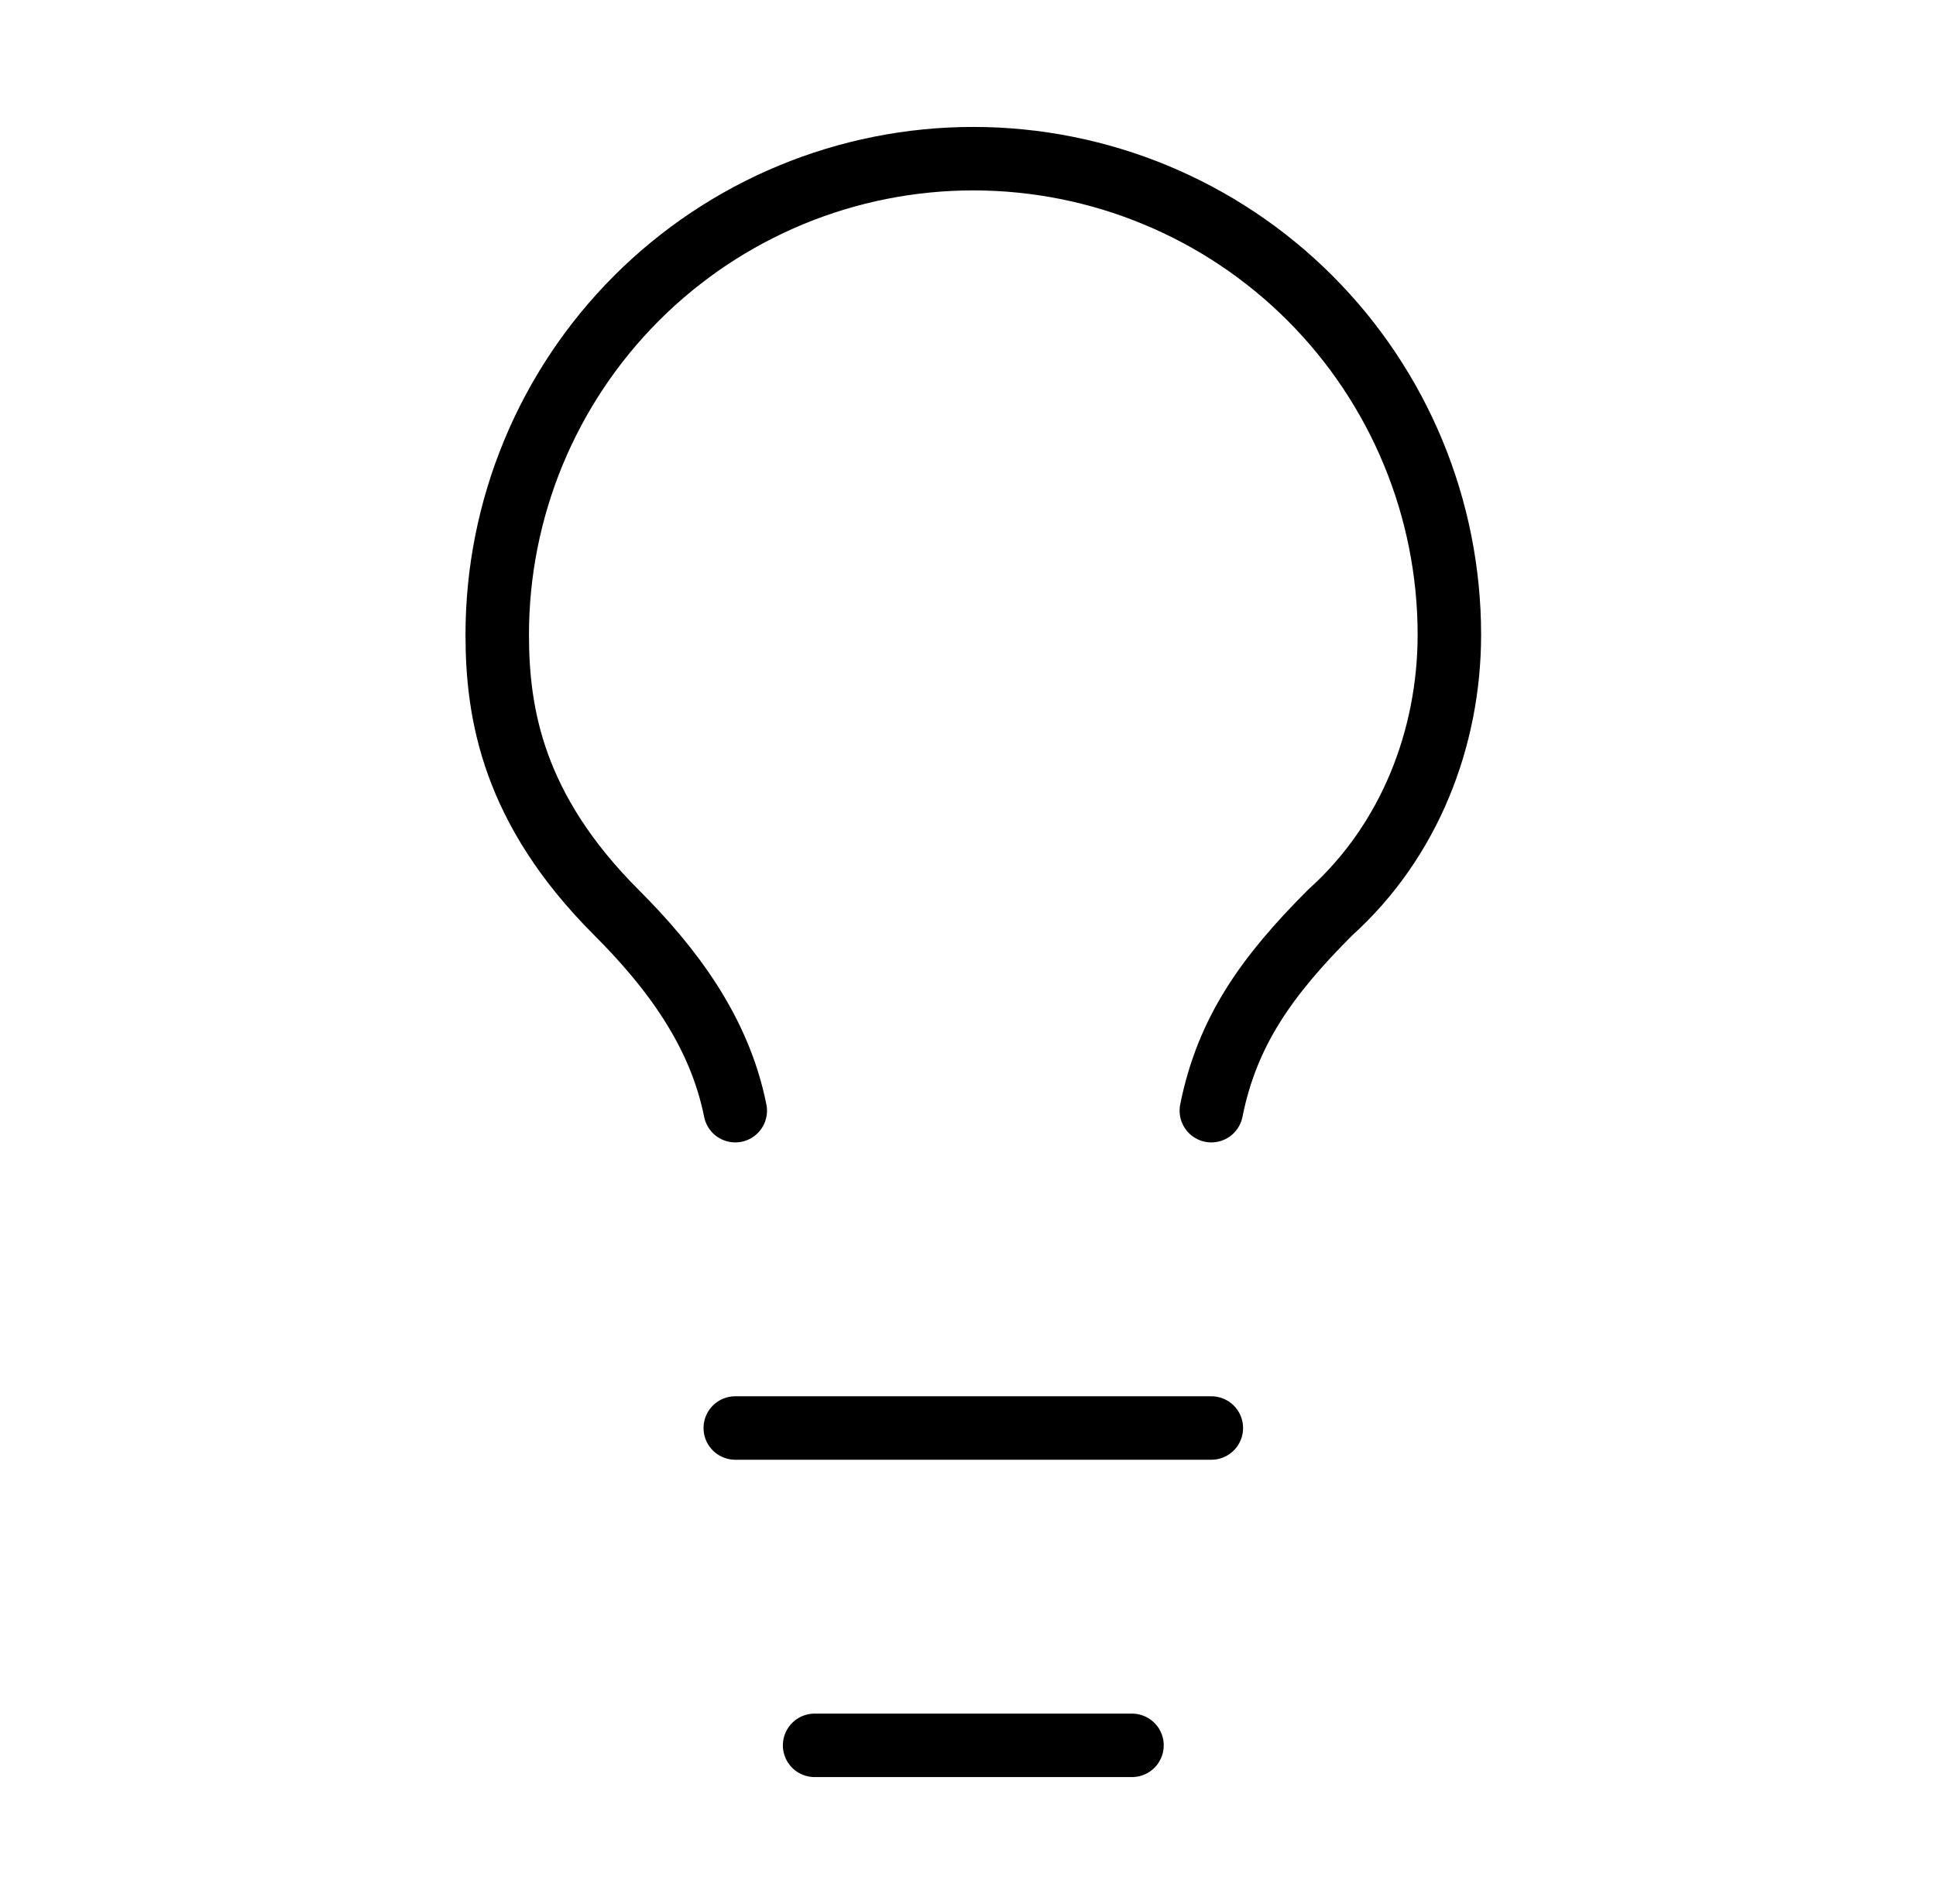
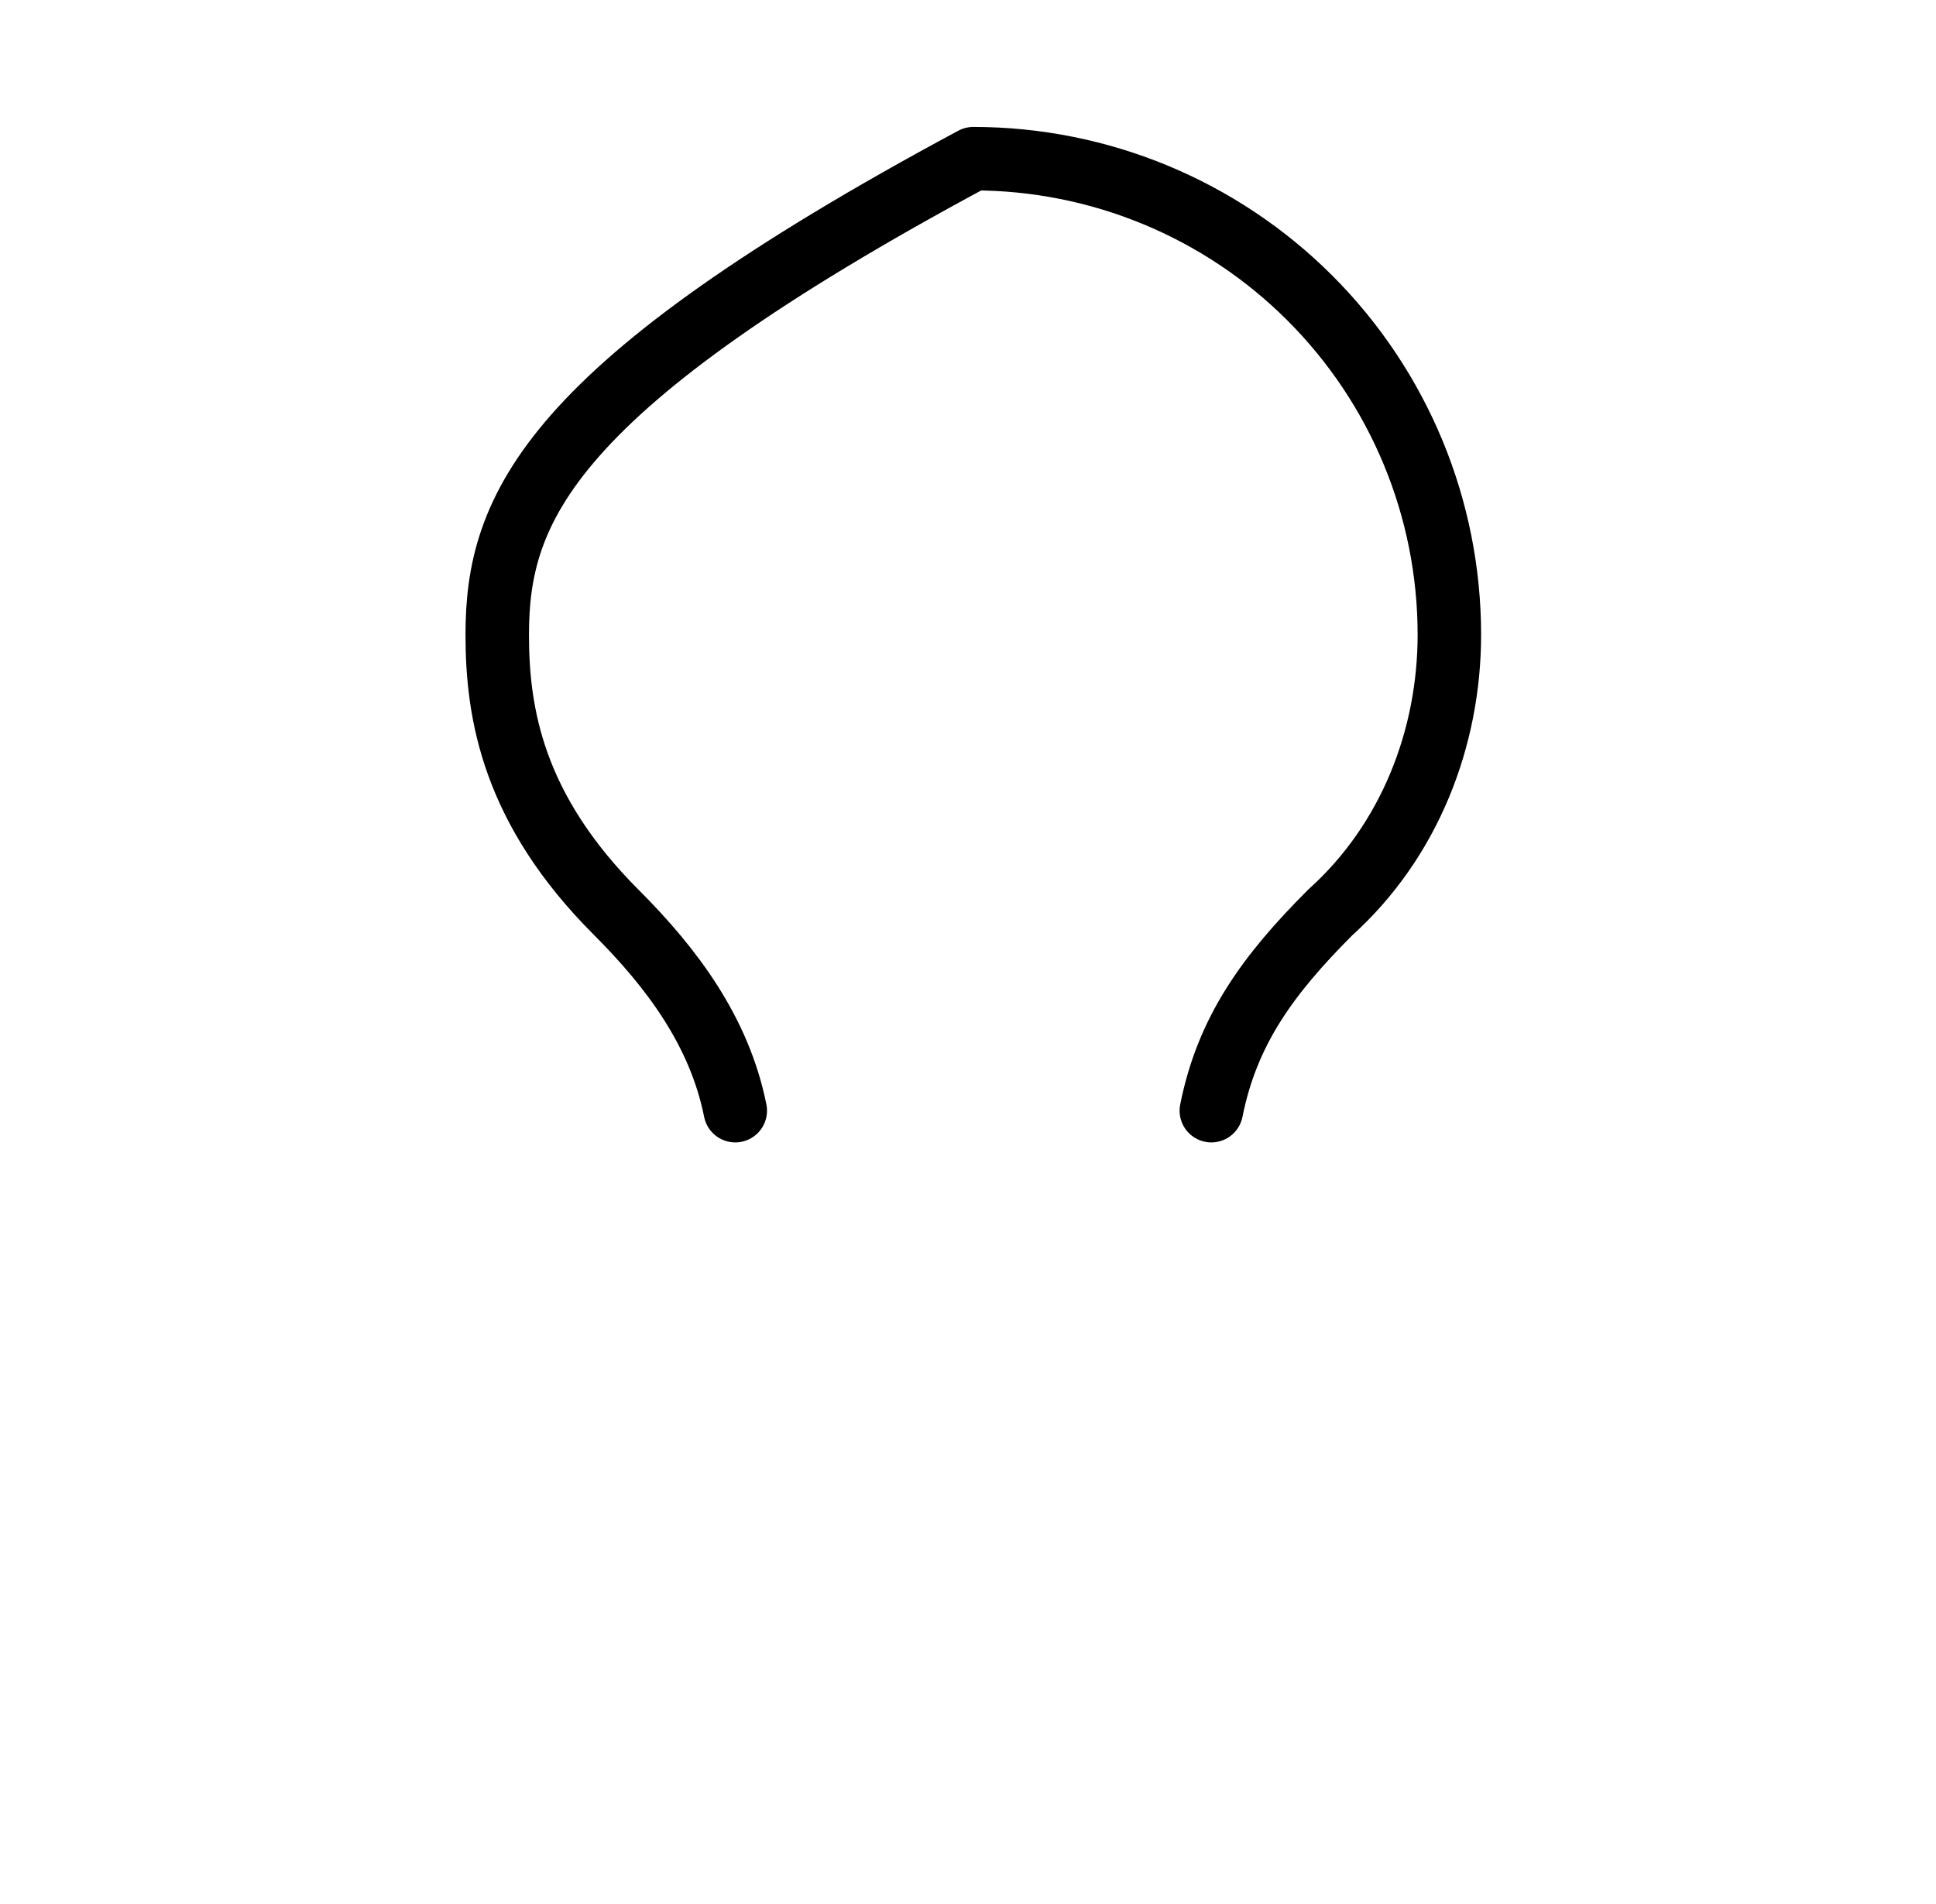
<svg xmlns="http://www.w3.org/2000/svg" width="61" height="60" viewBox="0 0 61 60" fill="none">
  <g id="Frame">
-     <path id="Vector" d="M38.167 35C38.667 32.5 39.917 30.75 41.917 28.75C44.417 26.5 45.667 23.25 45.667 20C45.667 16.022 44.086 12.206 41.273 9.393C38.46 6.58 34.645 5 30.667 5C26.688 5 22.873 6.58 20.06 9.393C17.247 12.206 15.667 16.022 15.667 20C15.667 22.5 16.167 25.5 19.417 28.75C21.167 30.5 22.667 32.5 23.167 35" stroke="black" stroke-width="2" stroke-linecap="round" stroke-linejoin="round" />
-     <path id="Vector_2" d="M23.167 45H38.167" stroke="black" stroke-width="2" stroke-linecap="round" stroke-linejoin="round" />
-     <path id="Vector_3" d="M25.667 55H35.667" stroke="black" stroke-width="2" stroke-linecap="round" stroke-linejoin="round" />
+     <path id="Vector" d="M38.167 35C38.667 32.5 39.917 30.75 41.917 28.75C44.417 26.5 45.667 23.25 45.667 20C45.667 16.022 44.086 12.206 41.273 9.393C38.46 6.58 34.645 5 30.667 5C17.247 12.206 15.667 16.022 15.667 20C15.667 22.5 16.167 25.5 19.417 28.75C21.167 30.5 22.667 32.5 23.167 35" stroke="black" stroke-width="2" stroke-linecap="round" stroke-linejoin="round" />
  </g>
</svg>